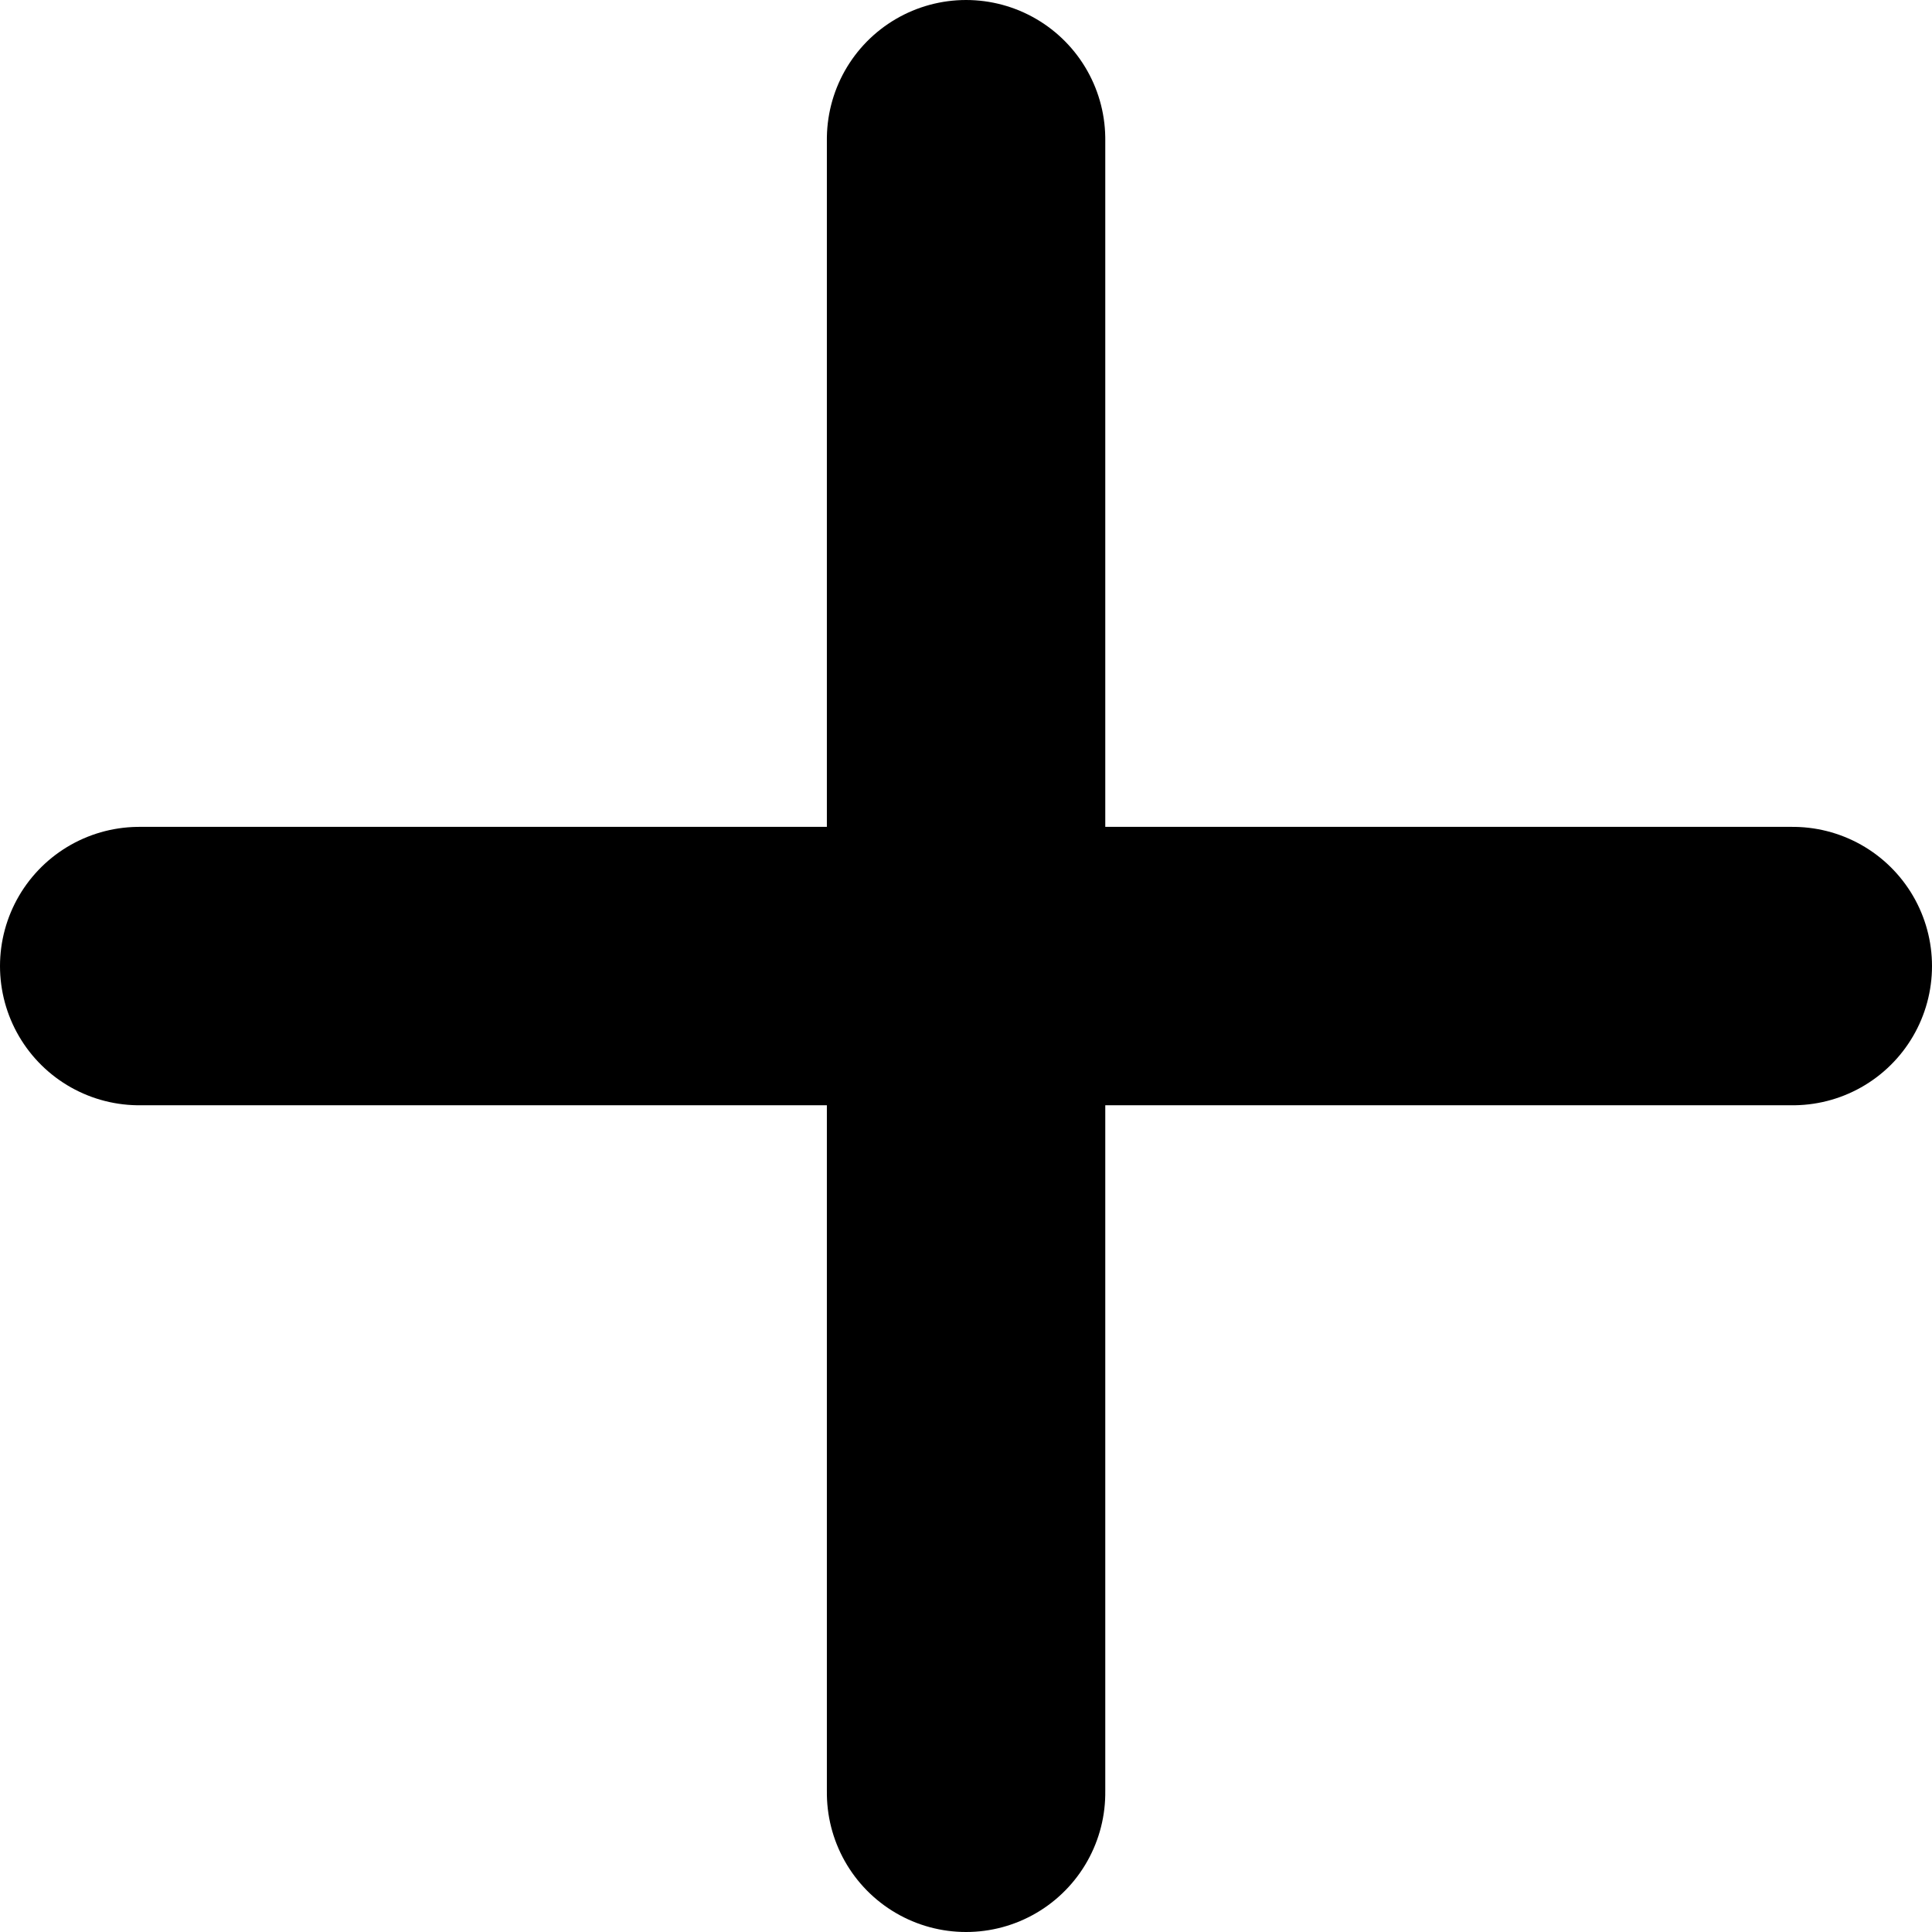
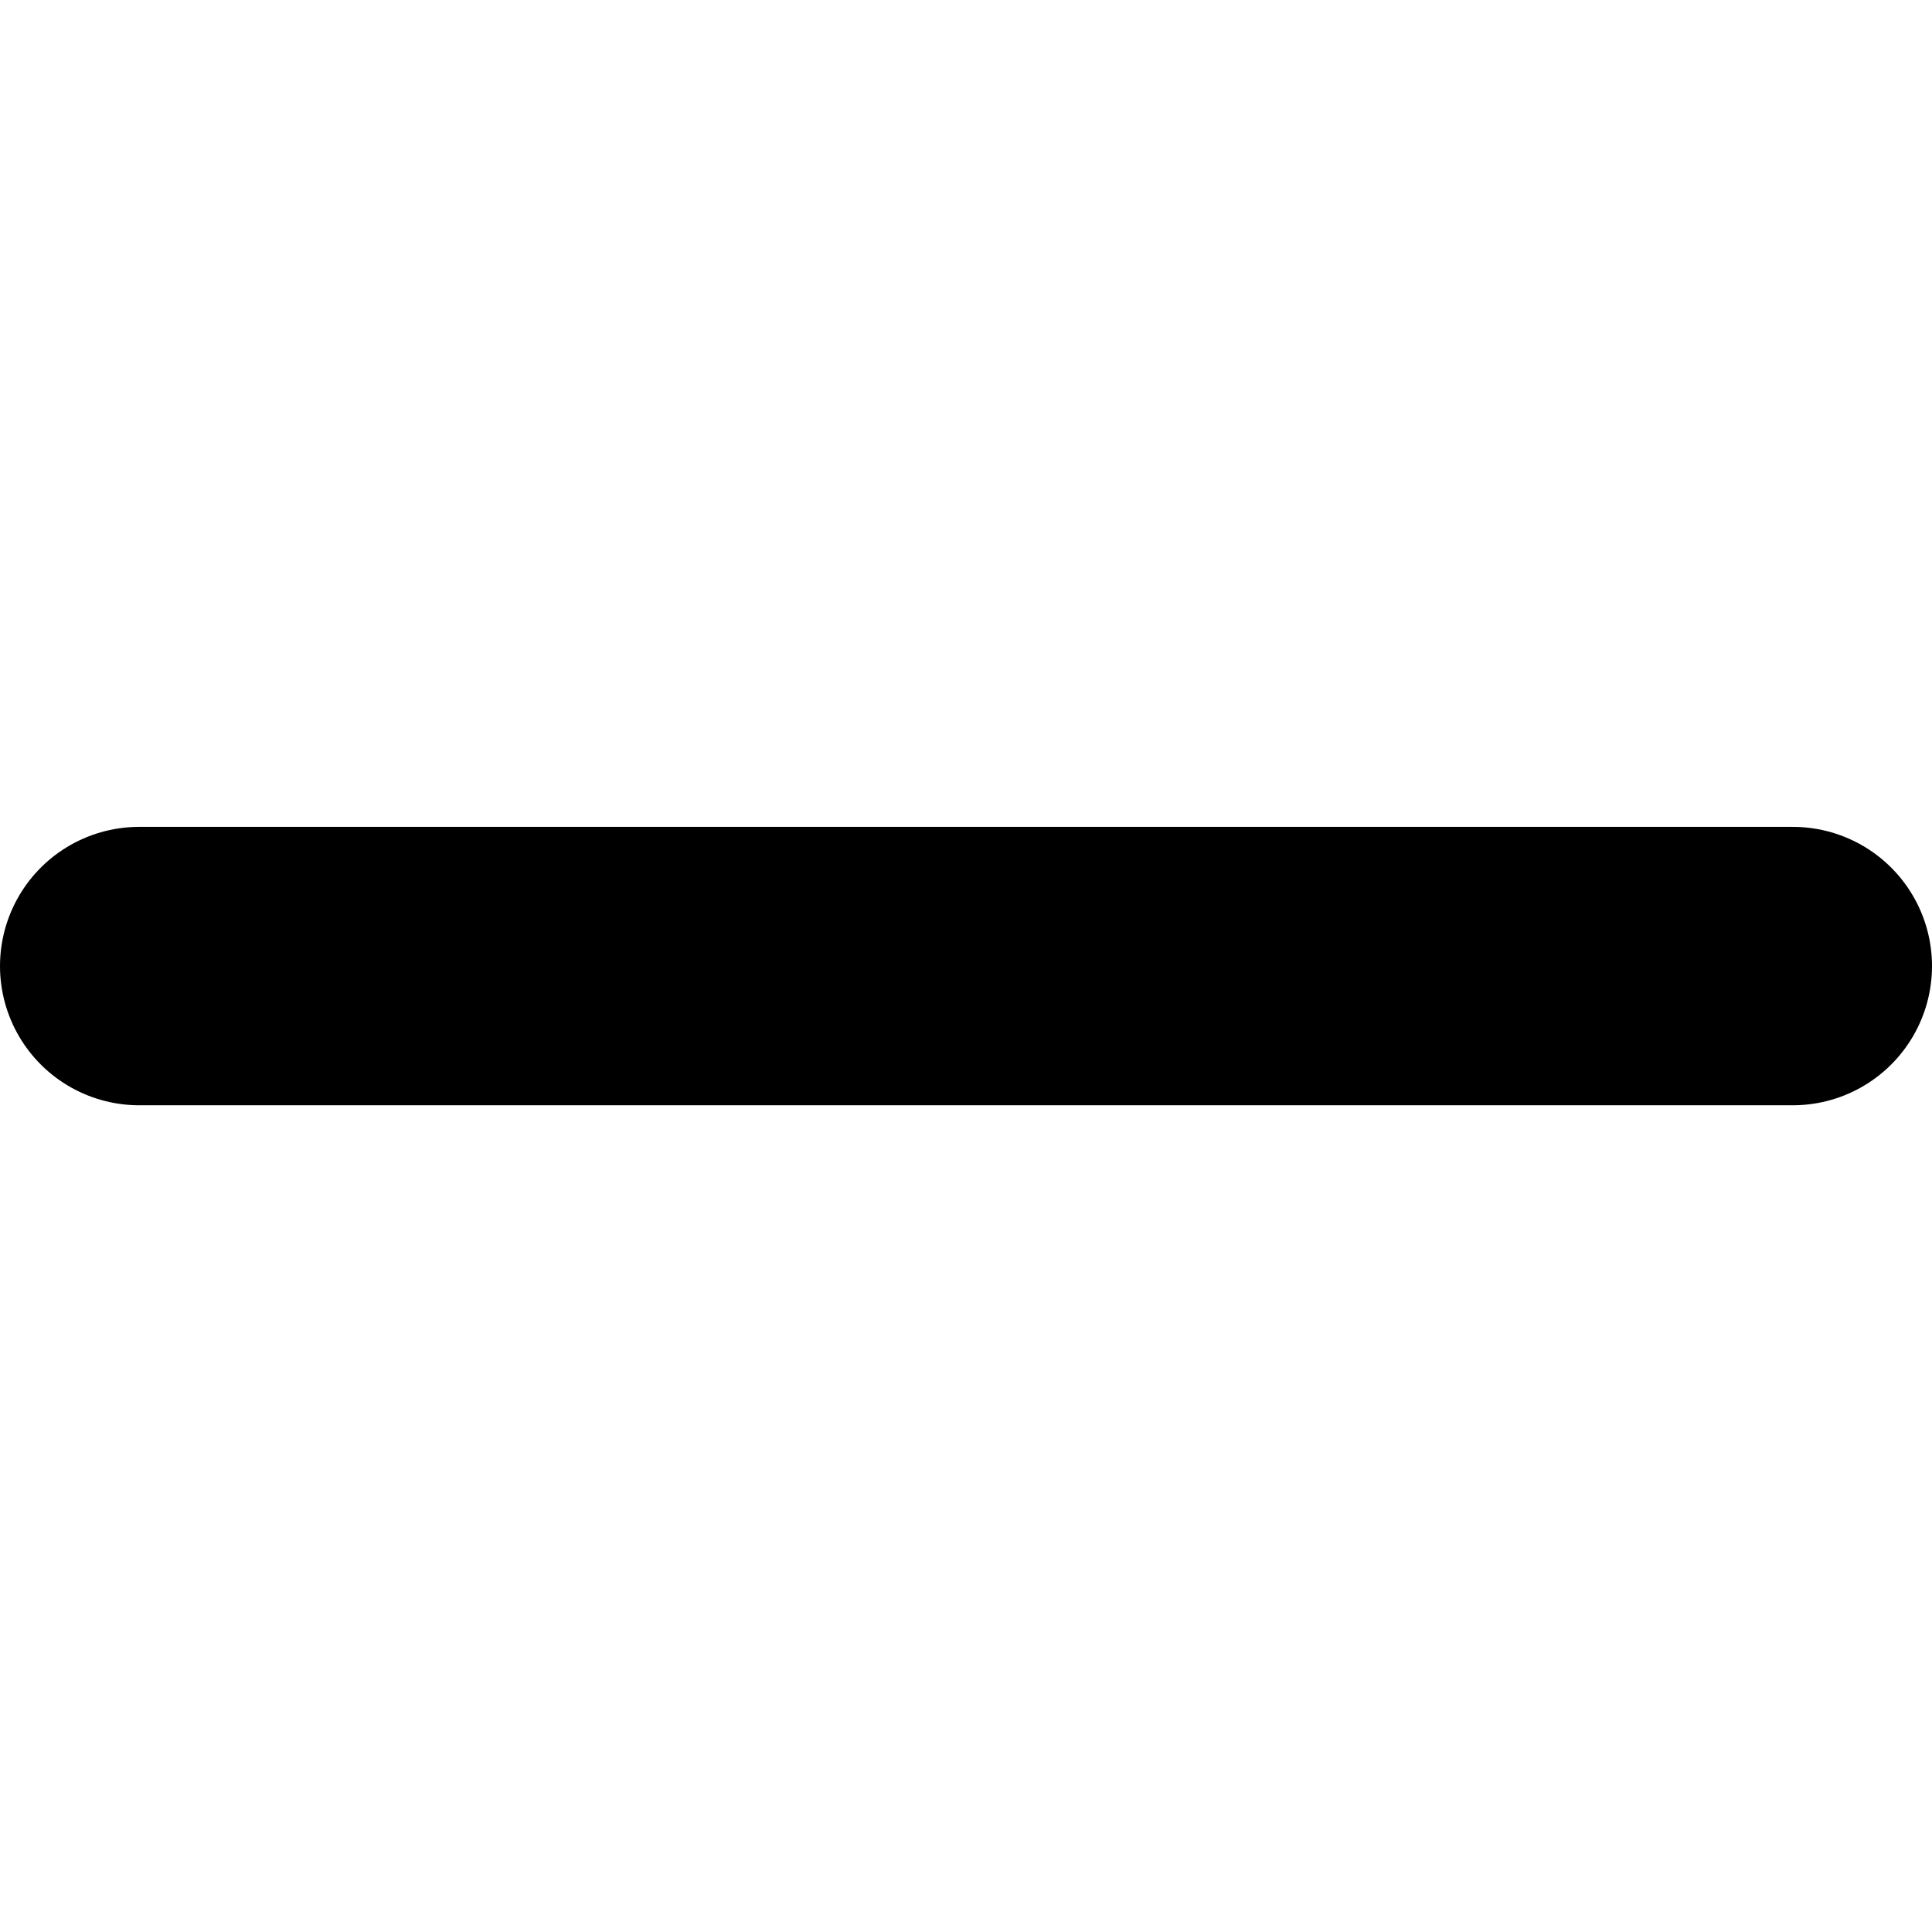
<svg xmlns="http://www.w3.org/2000/svg" width="13.879" height="13.879" viewBox="0 0 13.879 13.879">
  <g id="グループ_369" data-name="グループ 369" transform="translate(1 1)">
    <g id="グループ_367" data-name="グループ 367" transform="translate(0)">
      <g id="グループ_366" data-name="グループ 366" transform="translate(0 5.94)">
        <path id="パス_20" data-name="パス 20" d="M925.986,582.706h11.879" transform="translate(-925.986 -582.706)" fill="none" stroke="#000" stroke-linecap="round" stroke-width="2" />
      </g>
-       <path id="パス_652" data-name="パス 652" d="M0,0H11.879" transform="translate(5.94 0) rotate(90)" fill="none" stroke="#000" stroke-linecap="round" stroke-width="2" />
    </g>
  </g>
</svg>